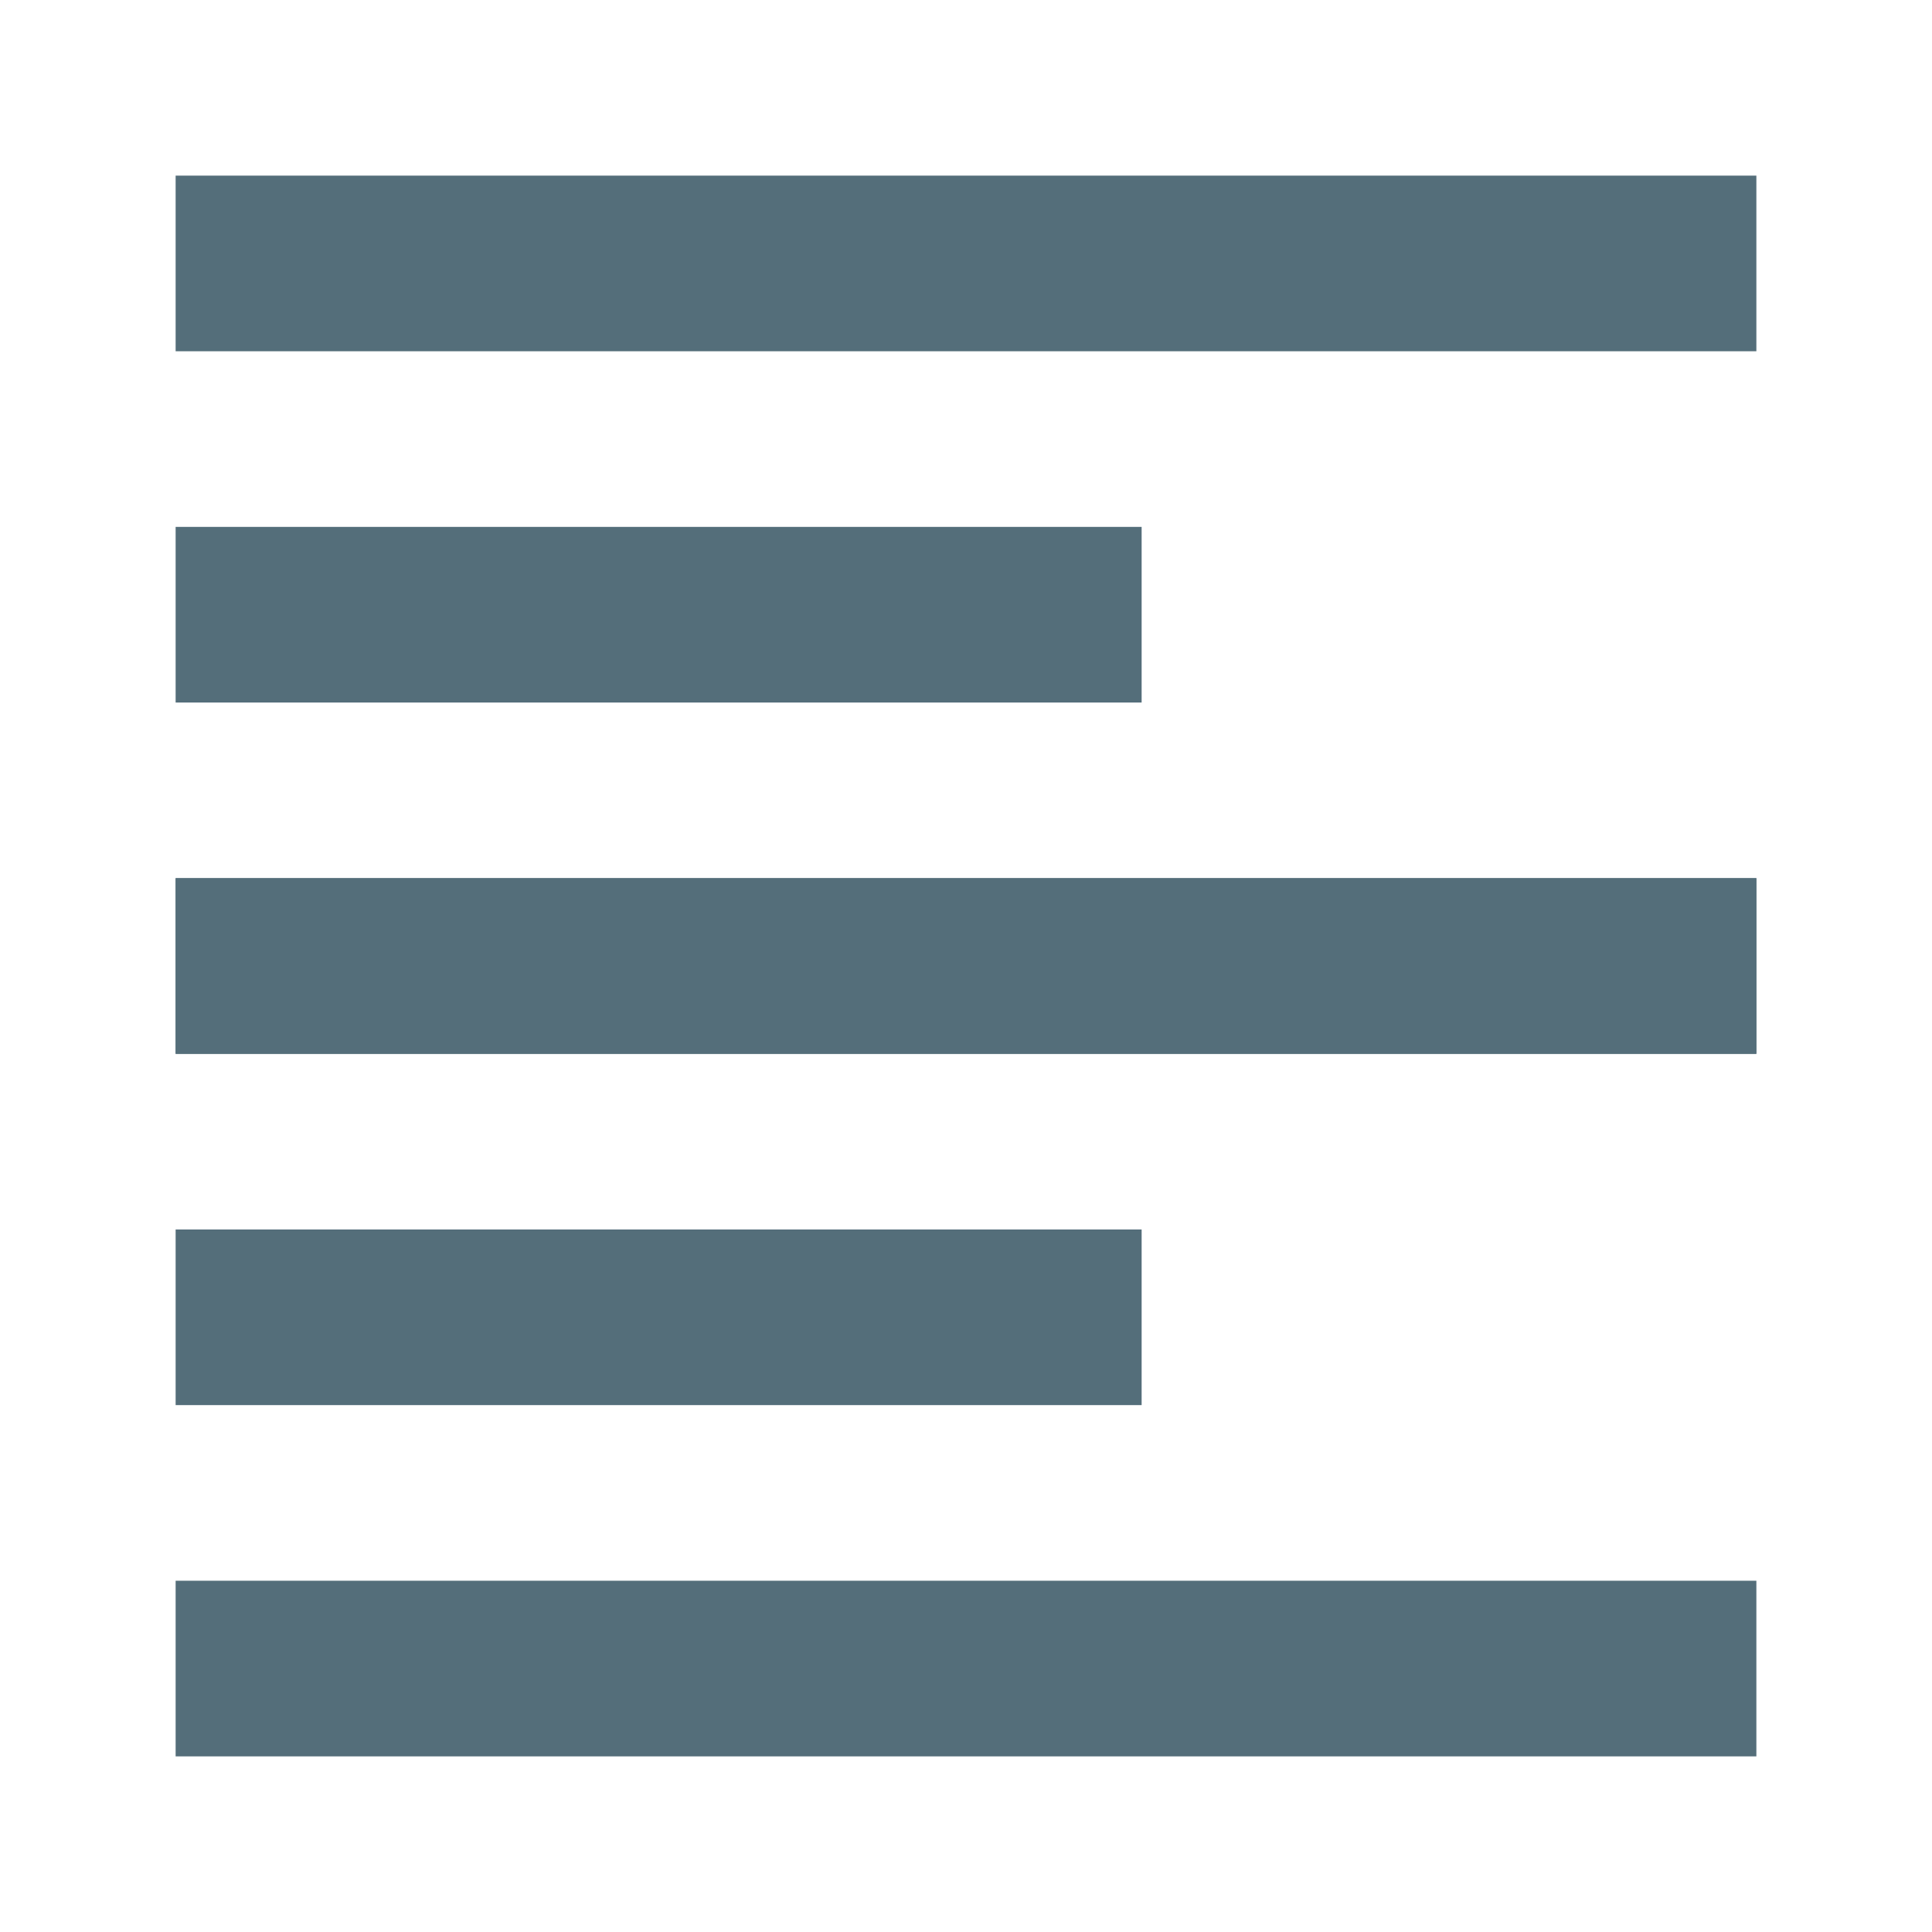
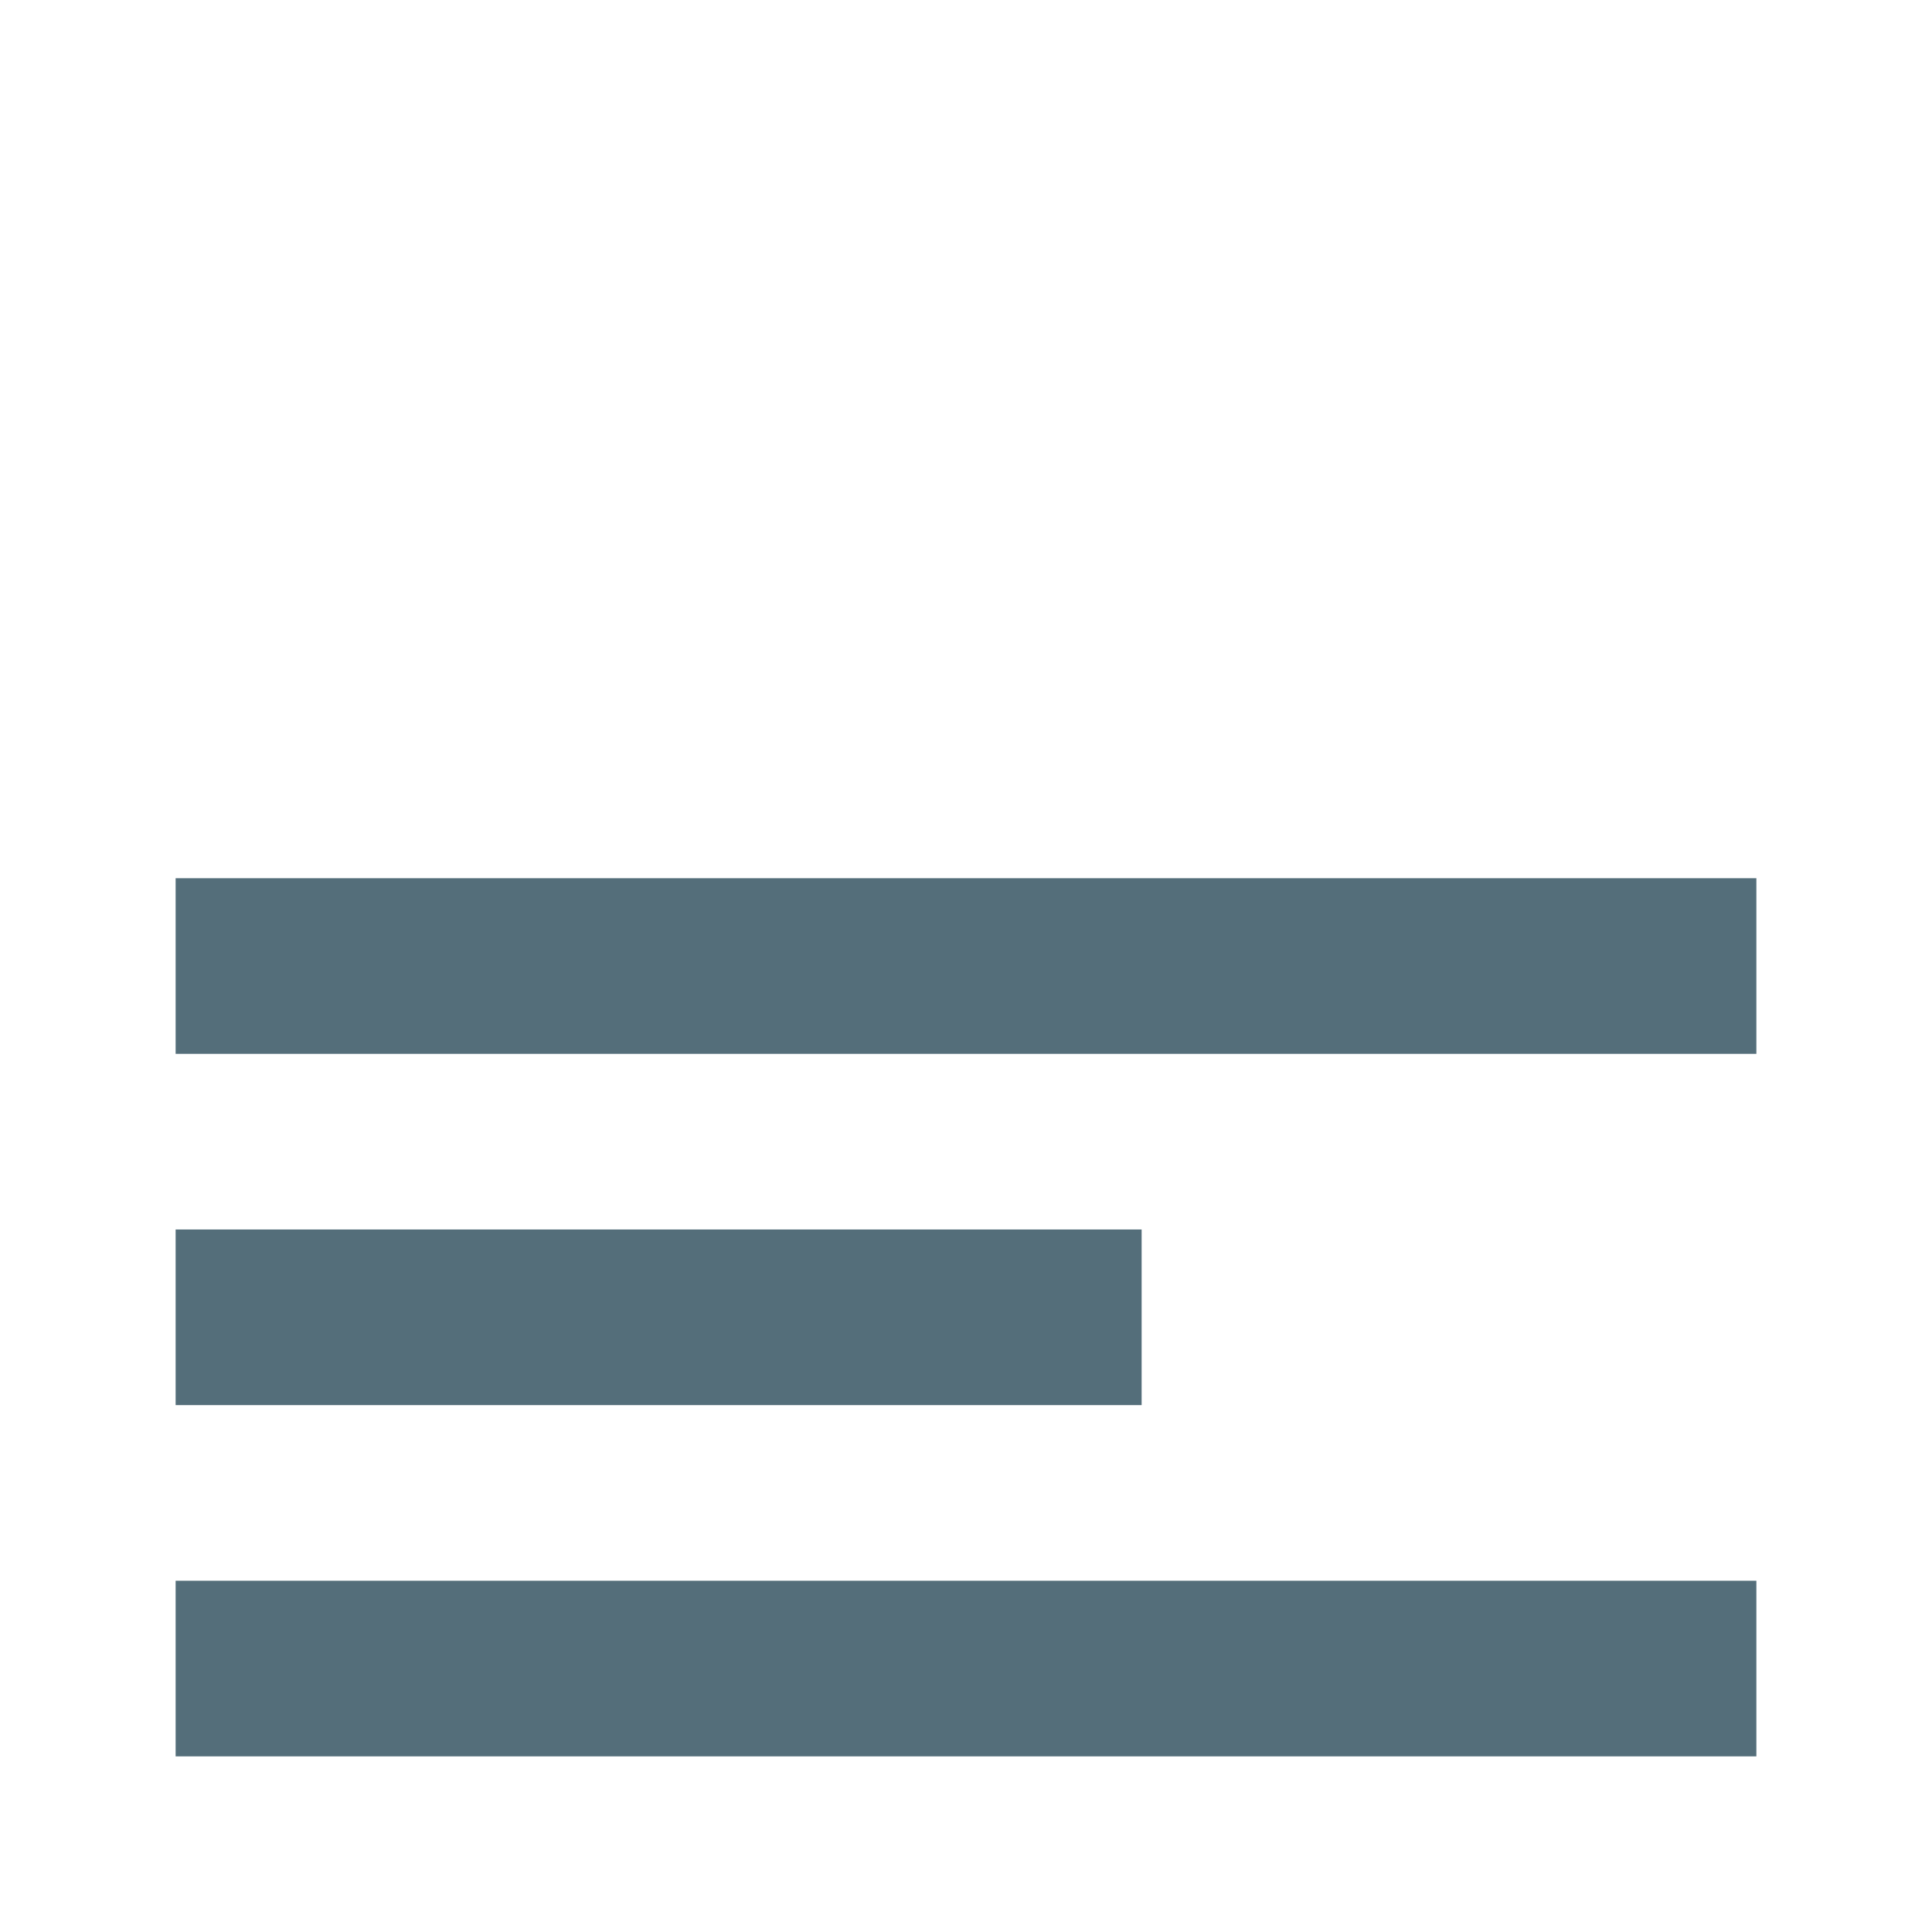
<svg xmlns="http://www.w3.org/2000/svg" width="32px" height="32px" viewBox="0 0 32 32" version="1.1">
  <desc>Created with Lunacy</desc>
  <g id="html-editor_22">
    <g id="svg">
-       <path d="M0 0L32 0L32 32L0 32L0 0L0 0Z" id="Background" fill="none" stroke="none" />
-       <path d="M0 0L26.182 0L26.182 2.909L0 2.909L0 0ZM0 5.818L16 5.818L16 8.727L0 8.727L0 5.818ZM0 11.636L26.182 11.636L26.182 14.545L0 14.545L0 11.636Z" transform="translate(2.909 2.909)" id="Shape" fill="#546E7A" fill-rule="evenodd" stroke="none" />
      <path d="M0 0L26.182 0L26.182 2.909L0 2.909L0 0ZM0 5.818L16 5.818L16 8.727L0 8.727L0 5.818ZM0 11.636L26.182 11.636L26.182 14.545L0 14.545L0 11.636Z" transform="translate(2.909 14.546)" id="Shape" fill="#546E7A" fill-rule="evenodd" stroke="none" />
    </g>
  </g>
</svg>